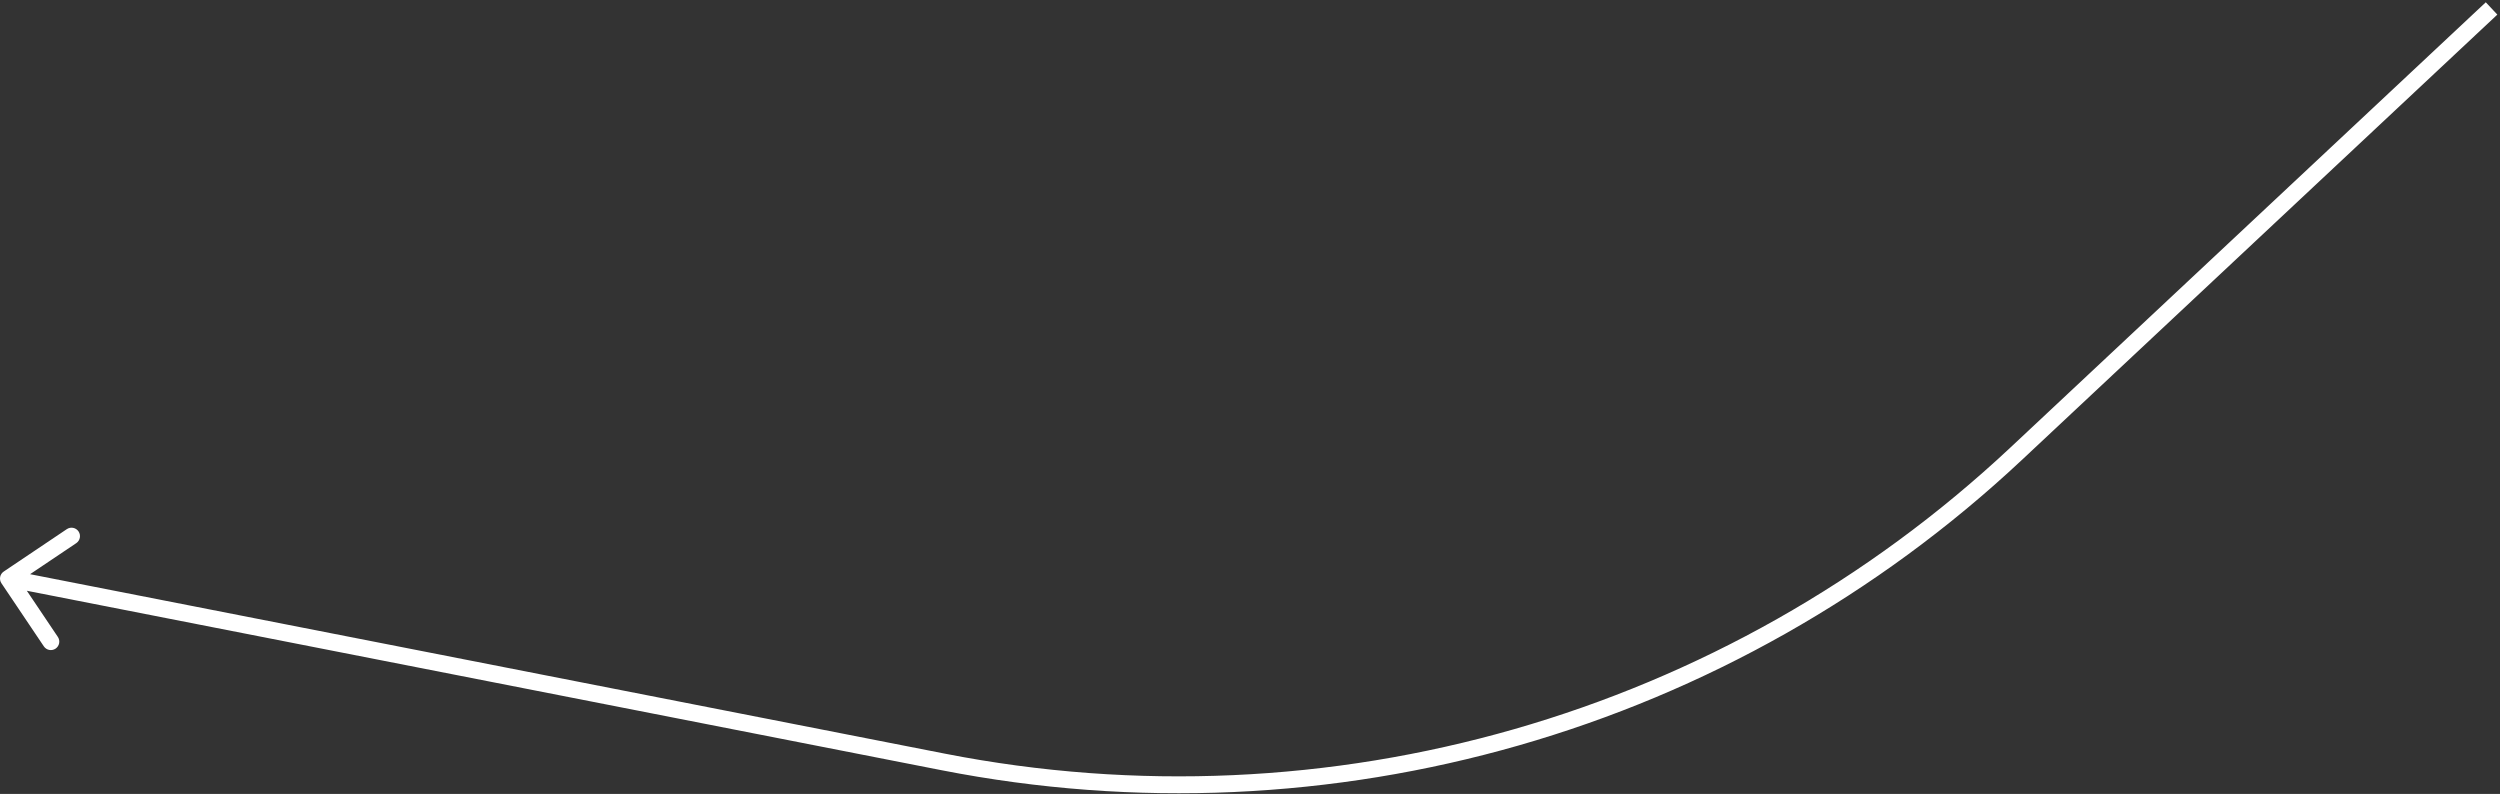
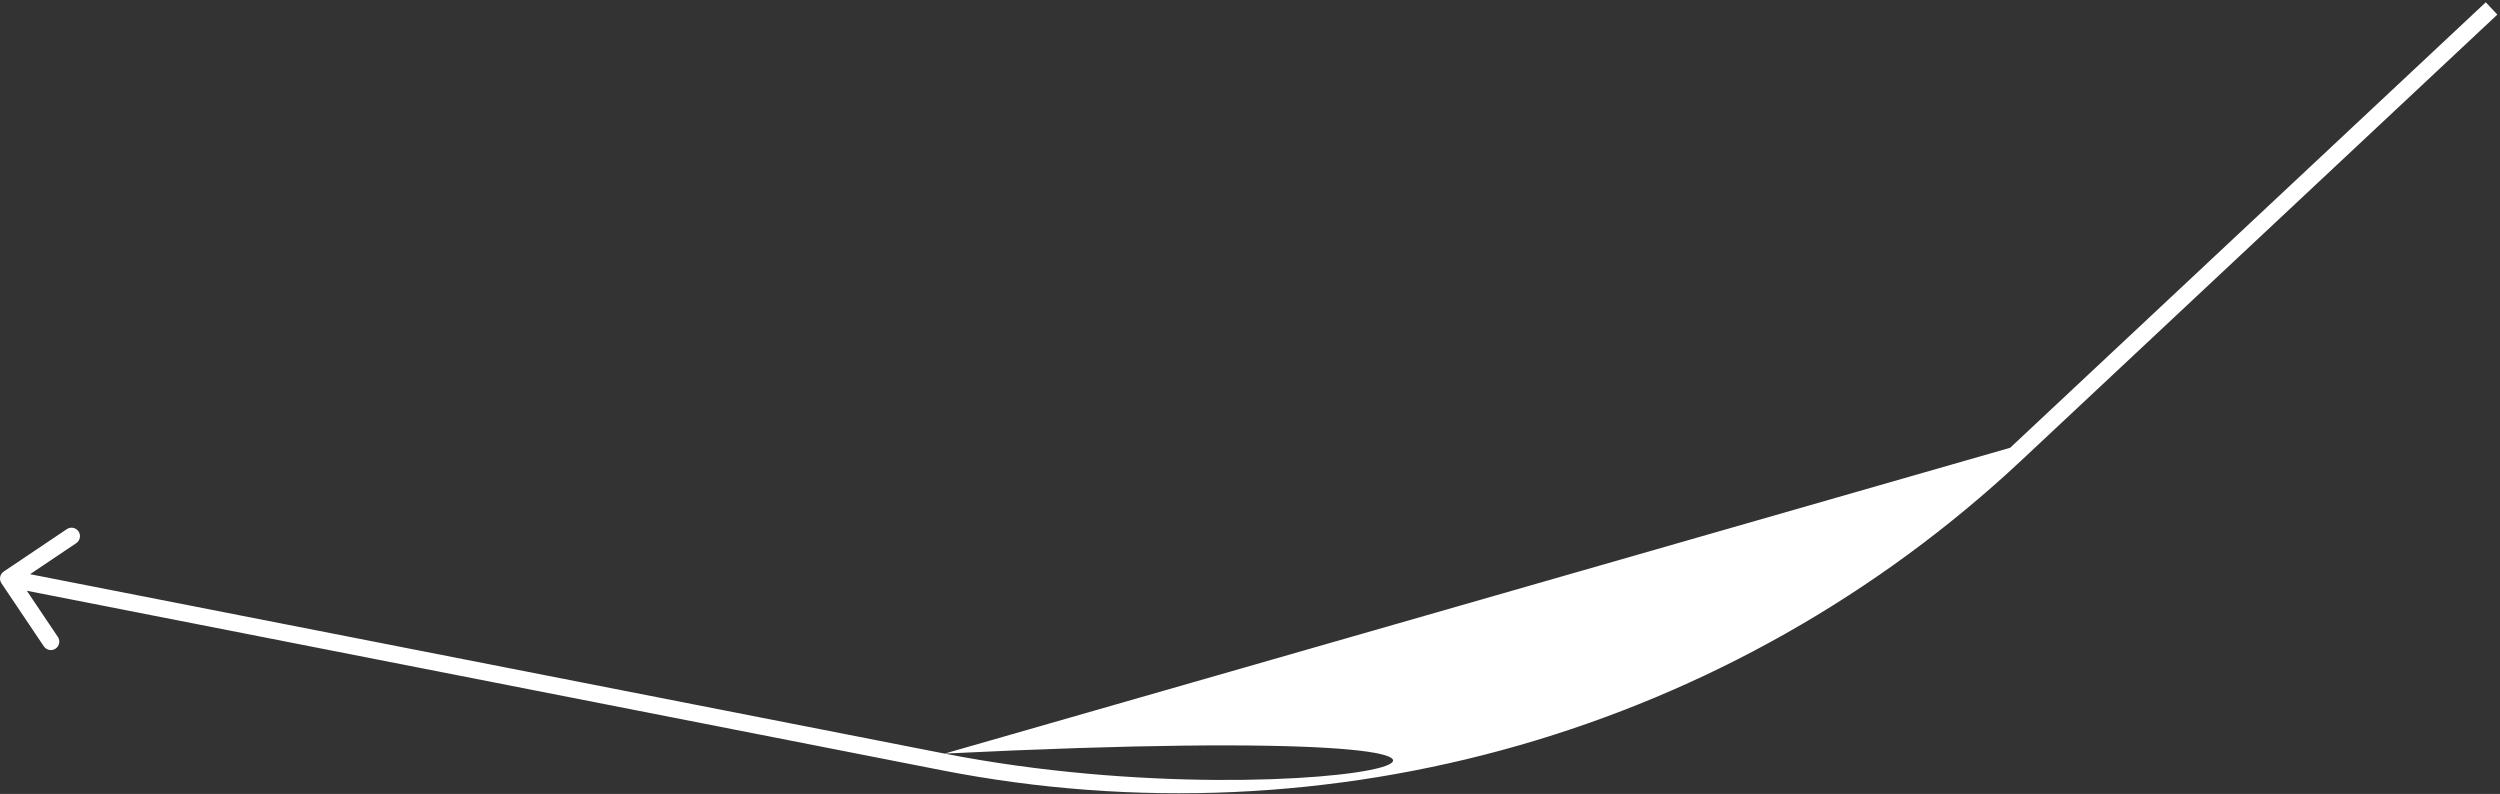
<svg xmlns="http://www.w3.org/2000/svg" width="296" height="94" viewBox="0 0 296 94" fill="none">
  <rect x="0" y="0" width="296" height="94" fill="#333333" stroke="none" />
-   <path d="M0.442 67.67C-0.016 67.978 -0.138 68.599 0.17 69.058L5.19 76.528C5.498 76.986 6.119 77.108 6.578 76.8C7.036 76.492 7.158 75.871 6.85 75.412L2.388 68.772L9.028 64.31C9.486 64.002 9.608 63.381 9.3 62.922C8.992 62.464 8.371 62.342 7.912 62.65L0.442 67.67ZM294.316 0.27L238.002 53.017L239.369 54.477L295.684 1.73L294.316 0.27ZM111.839 89.226L1.193 67.519L0.807 69.481L111.454 91.189L111.839 89.226ZM238.002 53.017C204.213 84.666 157.269 98.139 111.839 89.226L111.454 91.189C157.515 100.225 205.111 86.565 239.369 54.477L238.002 53.017Z" fill="white" />
+   <path d="M0.442 67.67C-0.016 67.978 -0.138 68.599 0.17 69.058L5.19 76.528C5.498 76.986 6.119 77.108 6.578 76.8C7.036 76.492 7.158 75.871 6.85 75.412L2.388 68.772L9.028 64.31C9.486 64.002 9.608 63.381 9.3 62.922C8.992 62.464 8.371 62.342 7.912 62.65L0.442 67.67ZM294.316 0.27L238.002 53.017L239.369 54.477L295.684 1.73L294.316 0.27ZM111.839 89.226L1.193 67.519L0.807 69.481L111.454 91.189L111.839 89.226ZC204.213 84.666 157.269 98.139 111.839 89.226L111.454 91.189C157.515 100.225 205.111 86.565 239.369 54.477L238.002 53.017Z" fill="white" />
</svg>